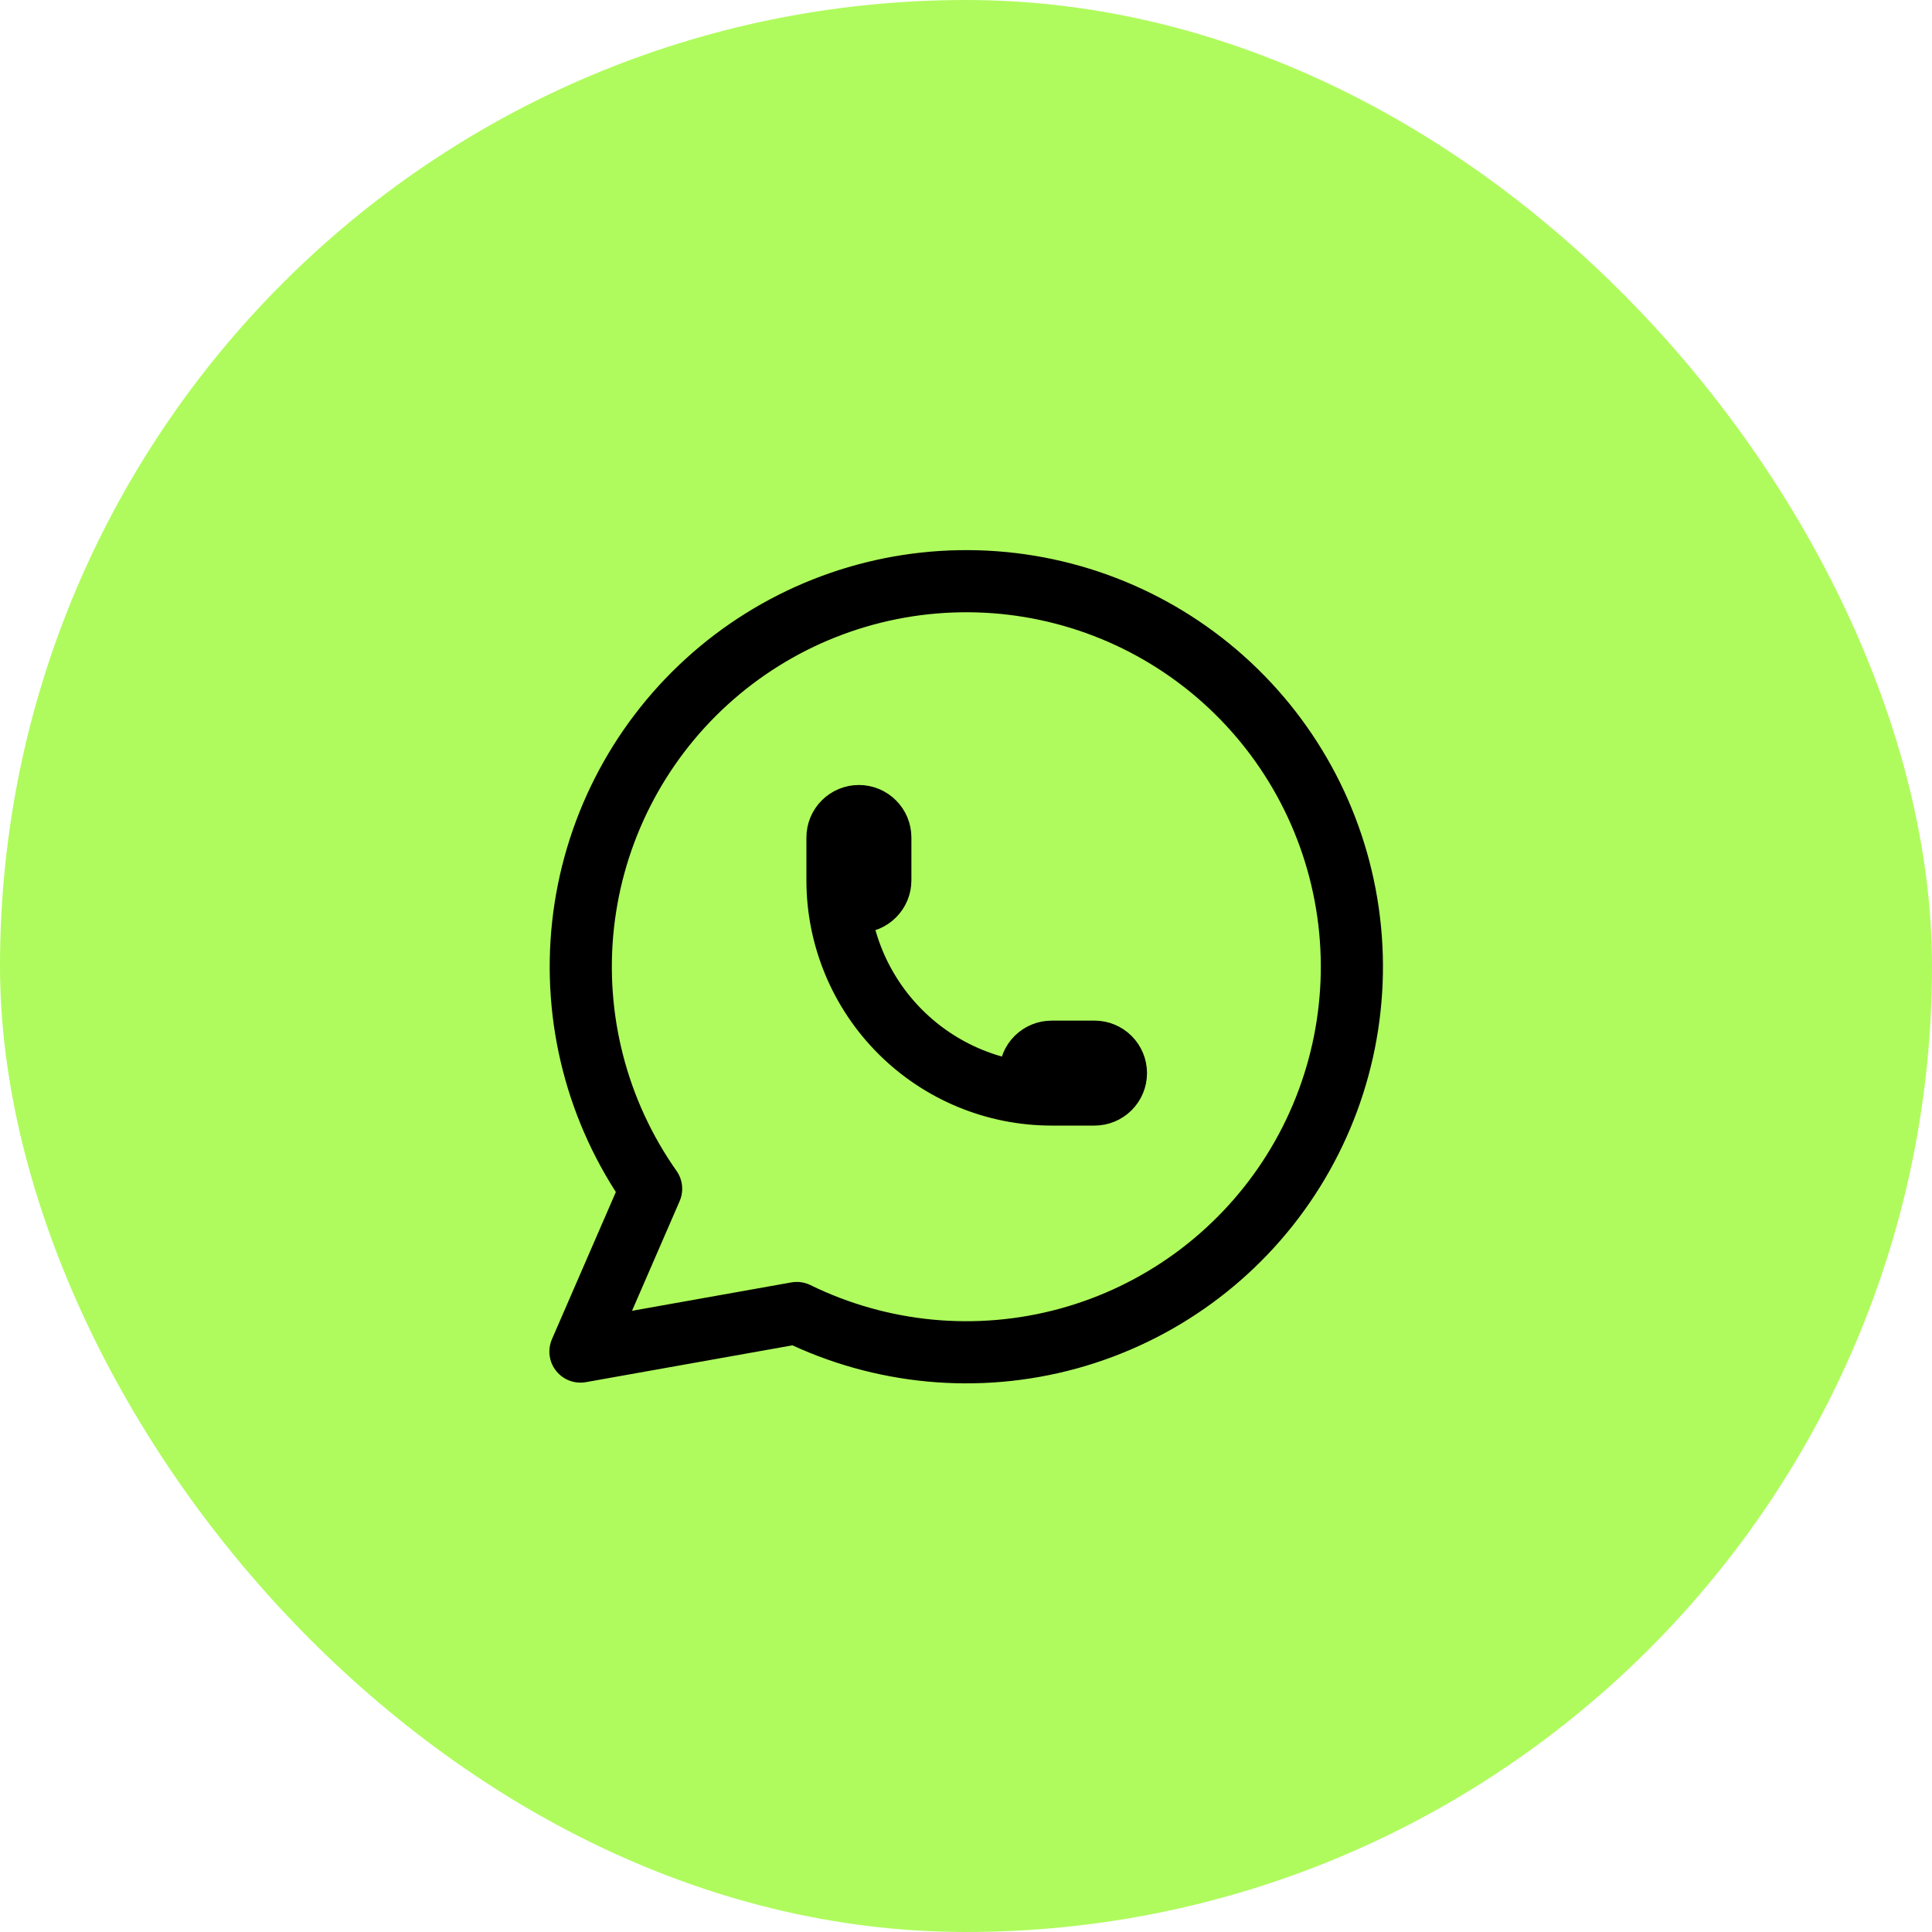
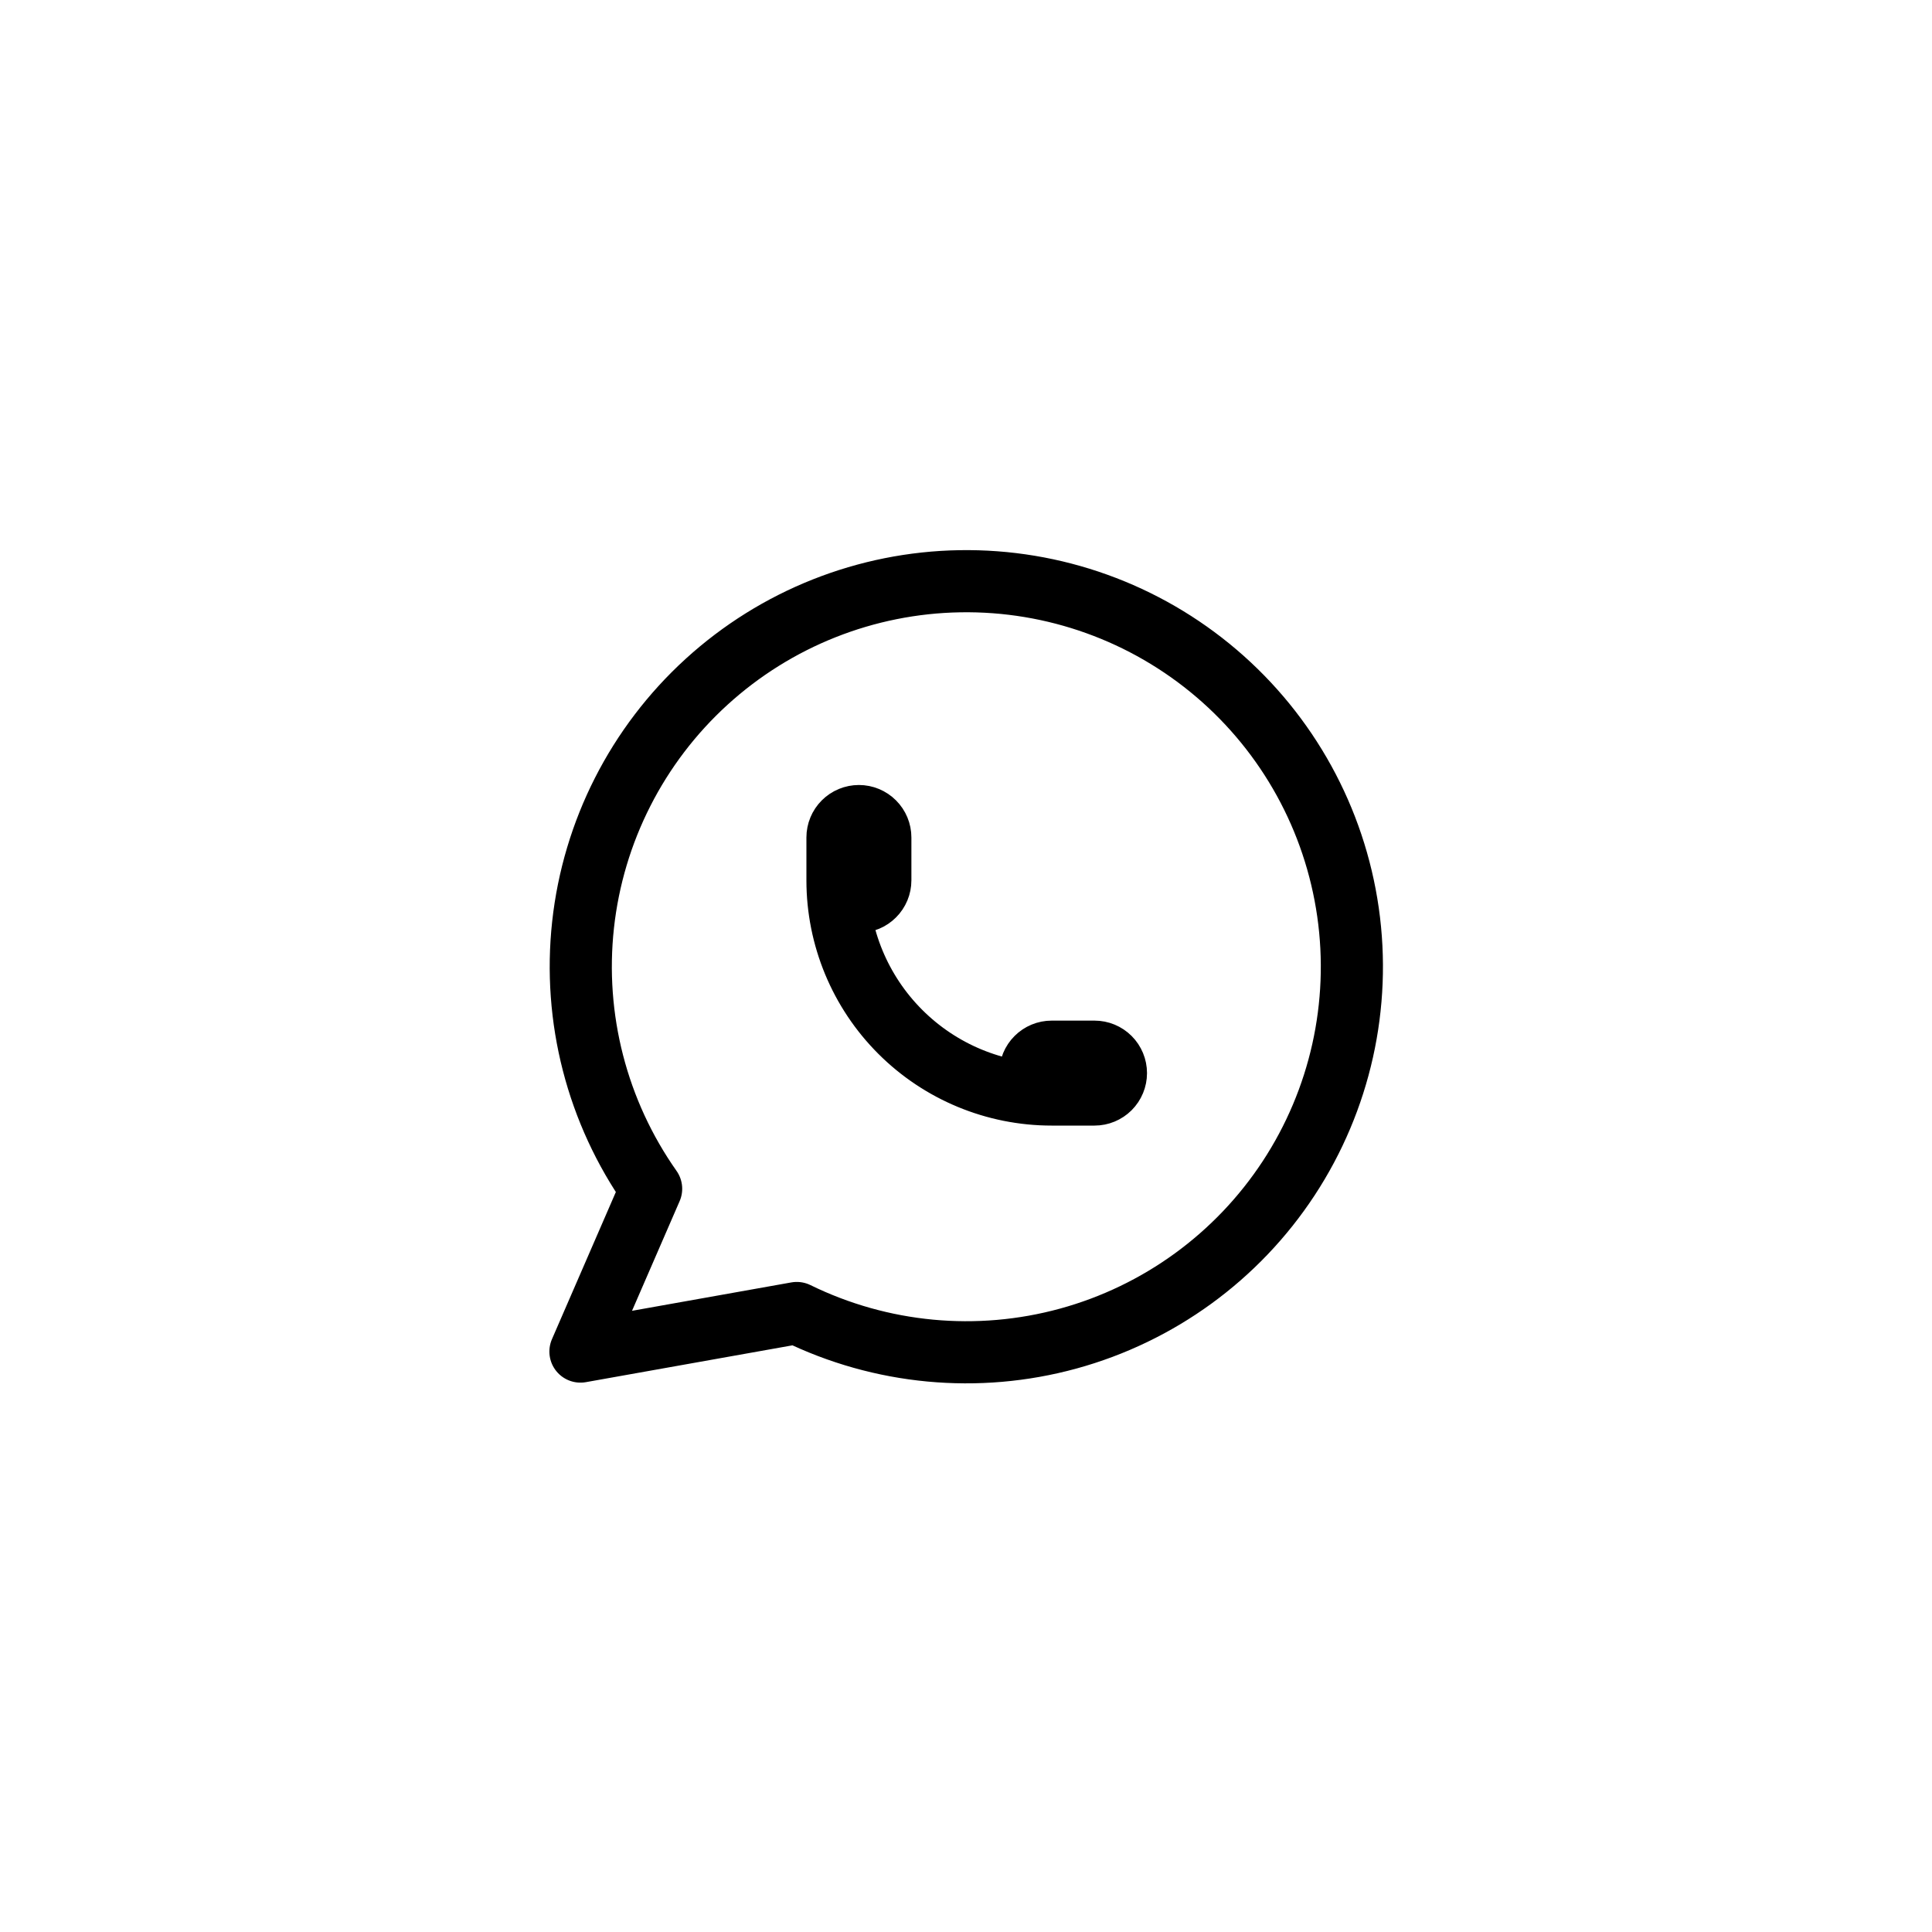
<svg xmlns="http://www.w3.org/2000/svg" width="171" height="171" viewBox="0 0 171 171" fill="none">
-   <rect width="171" height="171" rx="85.5" fill="#AFFB5D" />
  <path d="M74.125 77.917C74.125 78.42 74.325 78.902 74.68 79.257C75.036 79.613 75.518 79.813 76.021 79.813C76.524 79.813 77.006 79.613 77.361 79.257C77.717 78.902 77.917 78.42 77.917 77.917V74.125C77.917 73.622 77.717 73.14 77.361 72.785C77.006 72.429 76.524 72.229 76.021 72.229C75.518 72.229 75.036 72.429 74.68 72.785C74.325 73.14 74.125 73.622 74.125 74.125V77.917ZM74.125 77.917C74.125 82.945 76.122 87.767 79.678 91.322C83.233 94.878 88.055 96.875 93.083 96.875M93.083 96.875H96.875C97.378 96.875 97.86 96.675 98.216 96.32C98.571 95.964 98.771 95.482 98.771 94.979C98.771 94.477 98.571 93.994 98.216 93.639C97.86 93.283 97.378 93.084 96.875 93.084H93.083C92.581 93.084 92.098 93.283 91.743 93.639C91.387 93.994 91.188 94.477 91.188 94.979C91.188 95.482 91.387 95.964 91.743 96.32C92.098 96.675 92.581 96.875 93.083 96.875ZM51.375 119.626L57.631 105.218C52.845 98.423 50.703 90.115 51.606 81.854C52.51 73.592 56.398 65.944 62.54 60.345C68.683 54.746 76.657 51.581 84.967 51.445C93.277 51.308 101.351 54.208 107.674 59.602C113.998 64.995 118.135 72.511 119.311 80.738C120.487 88.966 118.619 97.339 114.059 104.288C109.499 111.236 102.56 116.282 94.545 118.478C86.529 120.673 77.987 119.868 70.523 116.213L51.375 119.626Z" stroke="black" stroke-width="5.5" stroke-linecap="round" stroke-linejoin="round" />
</svg>